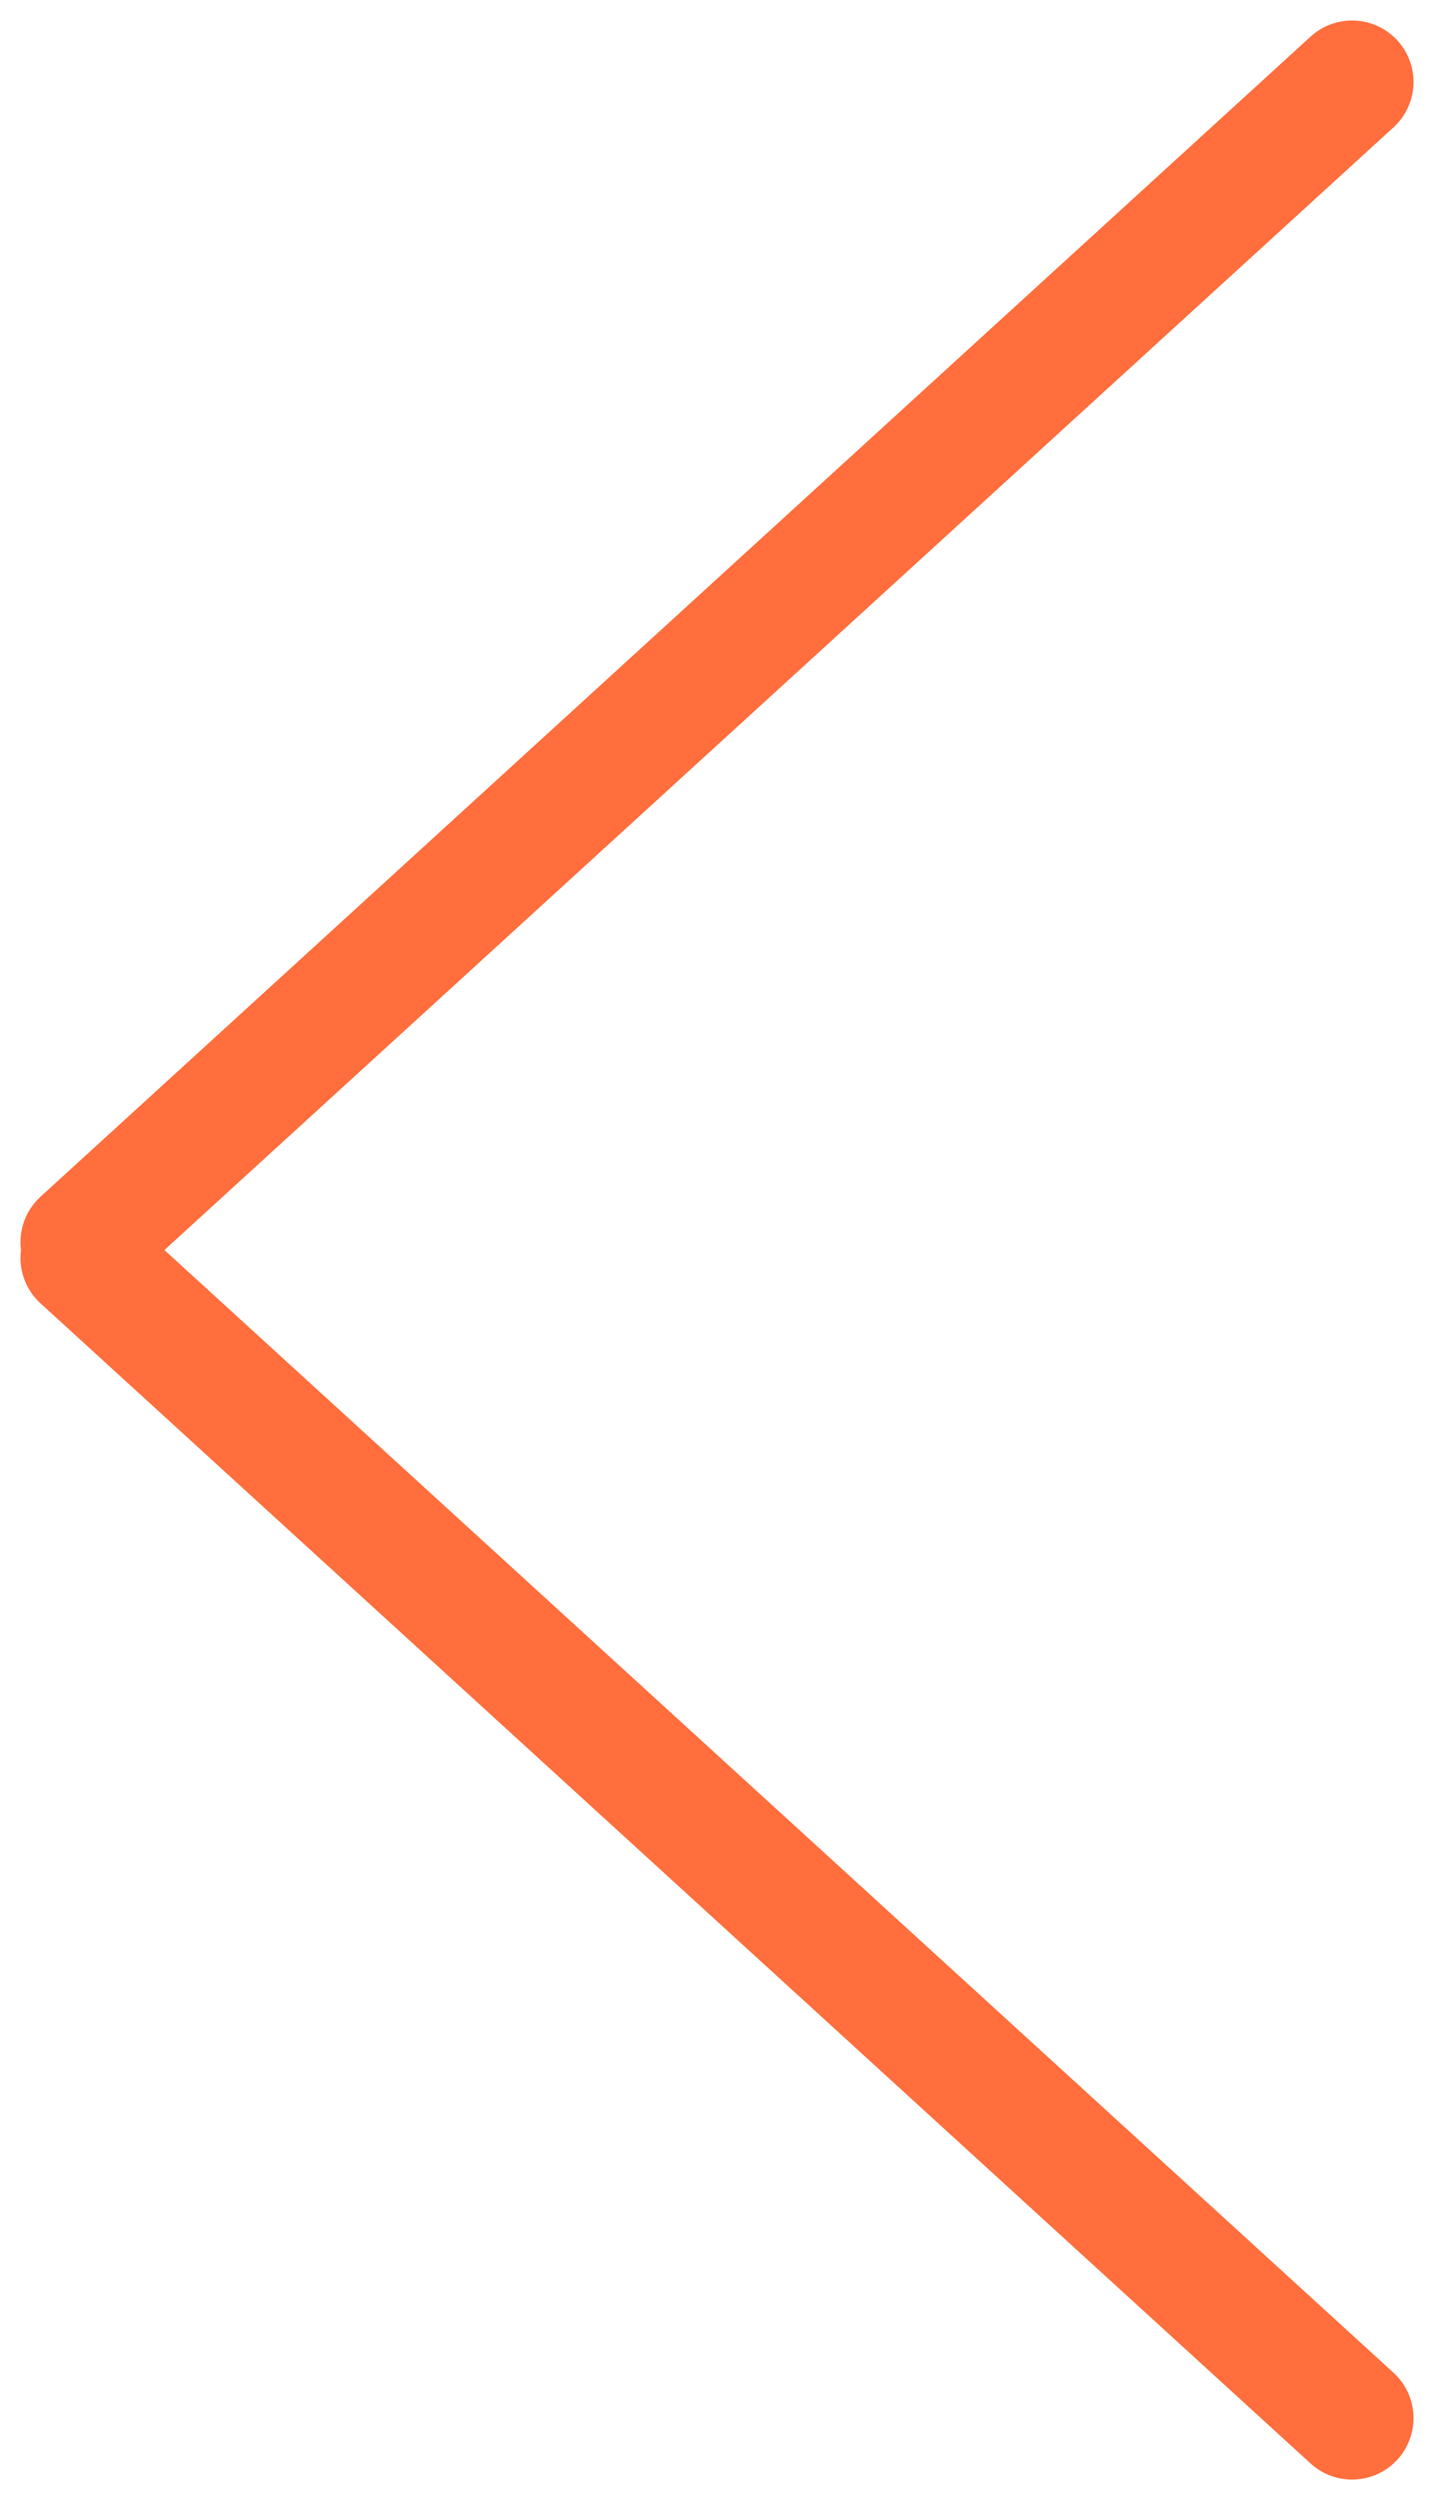
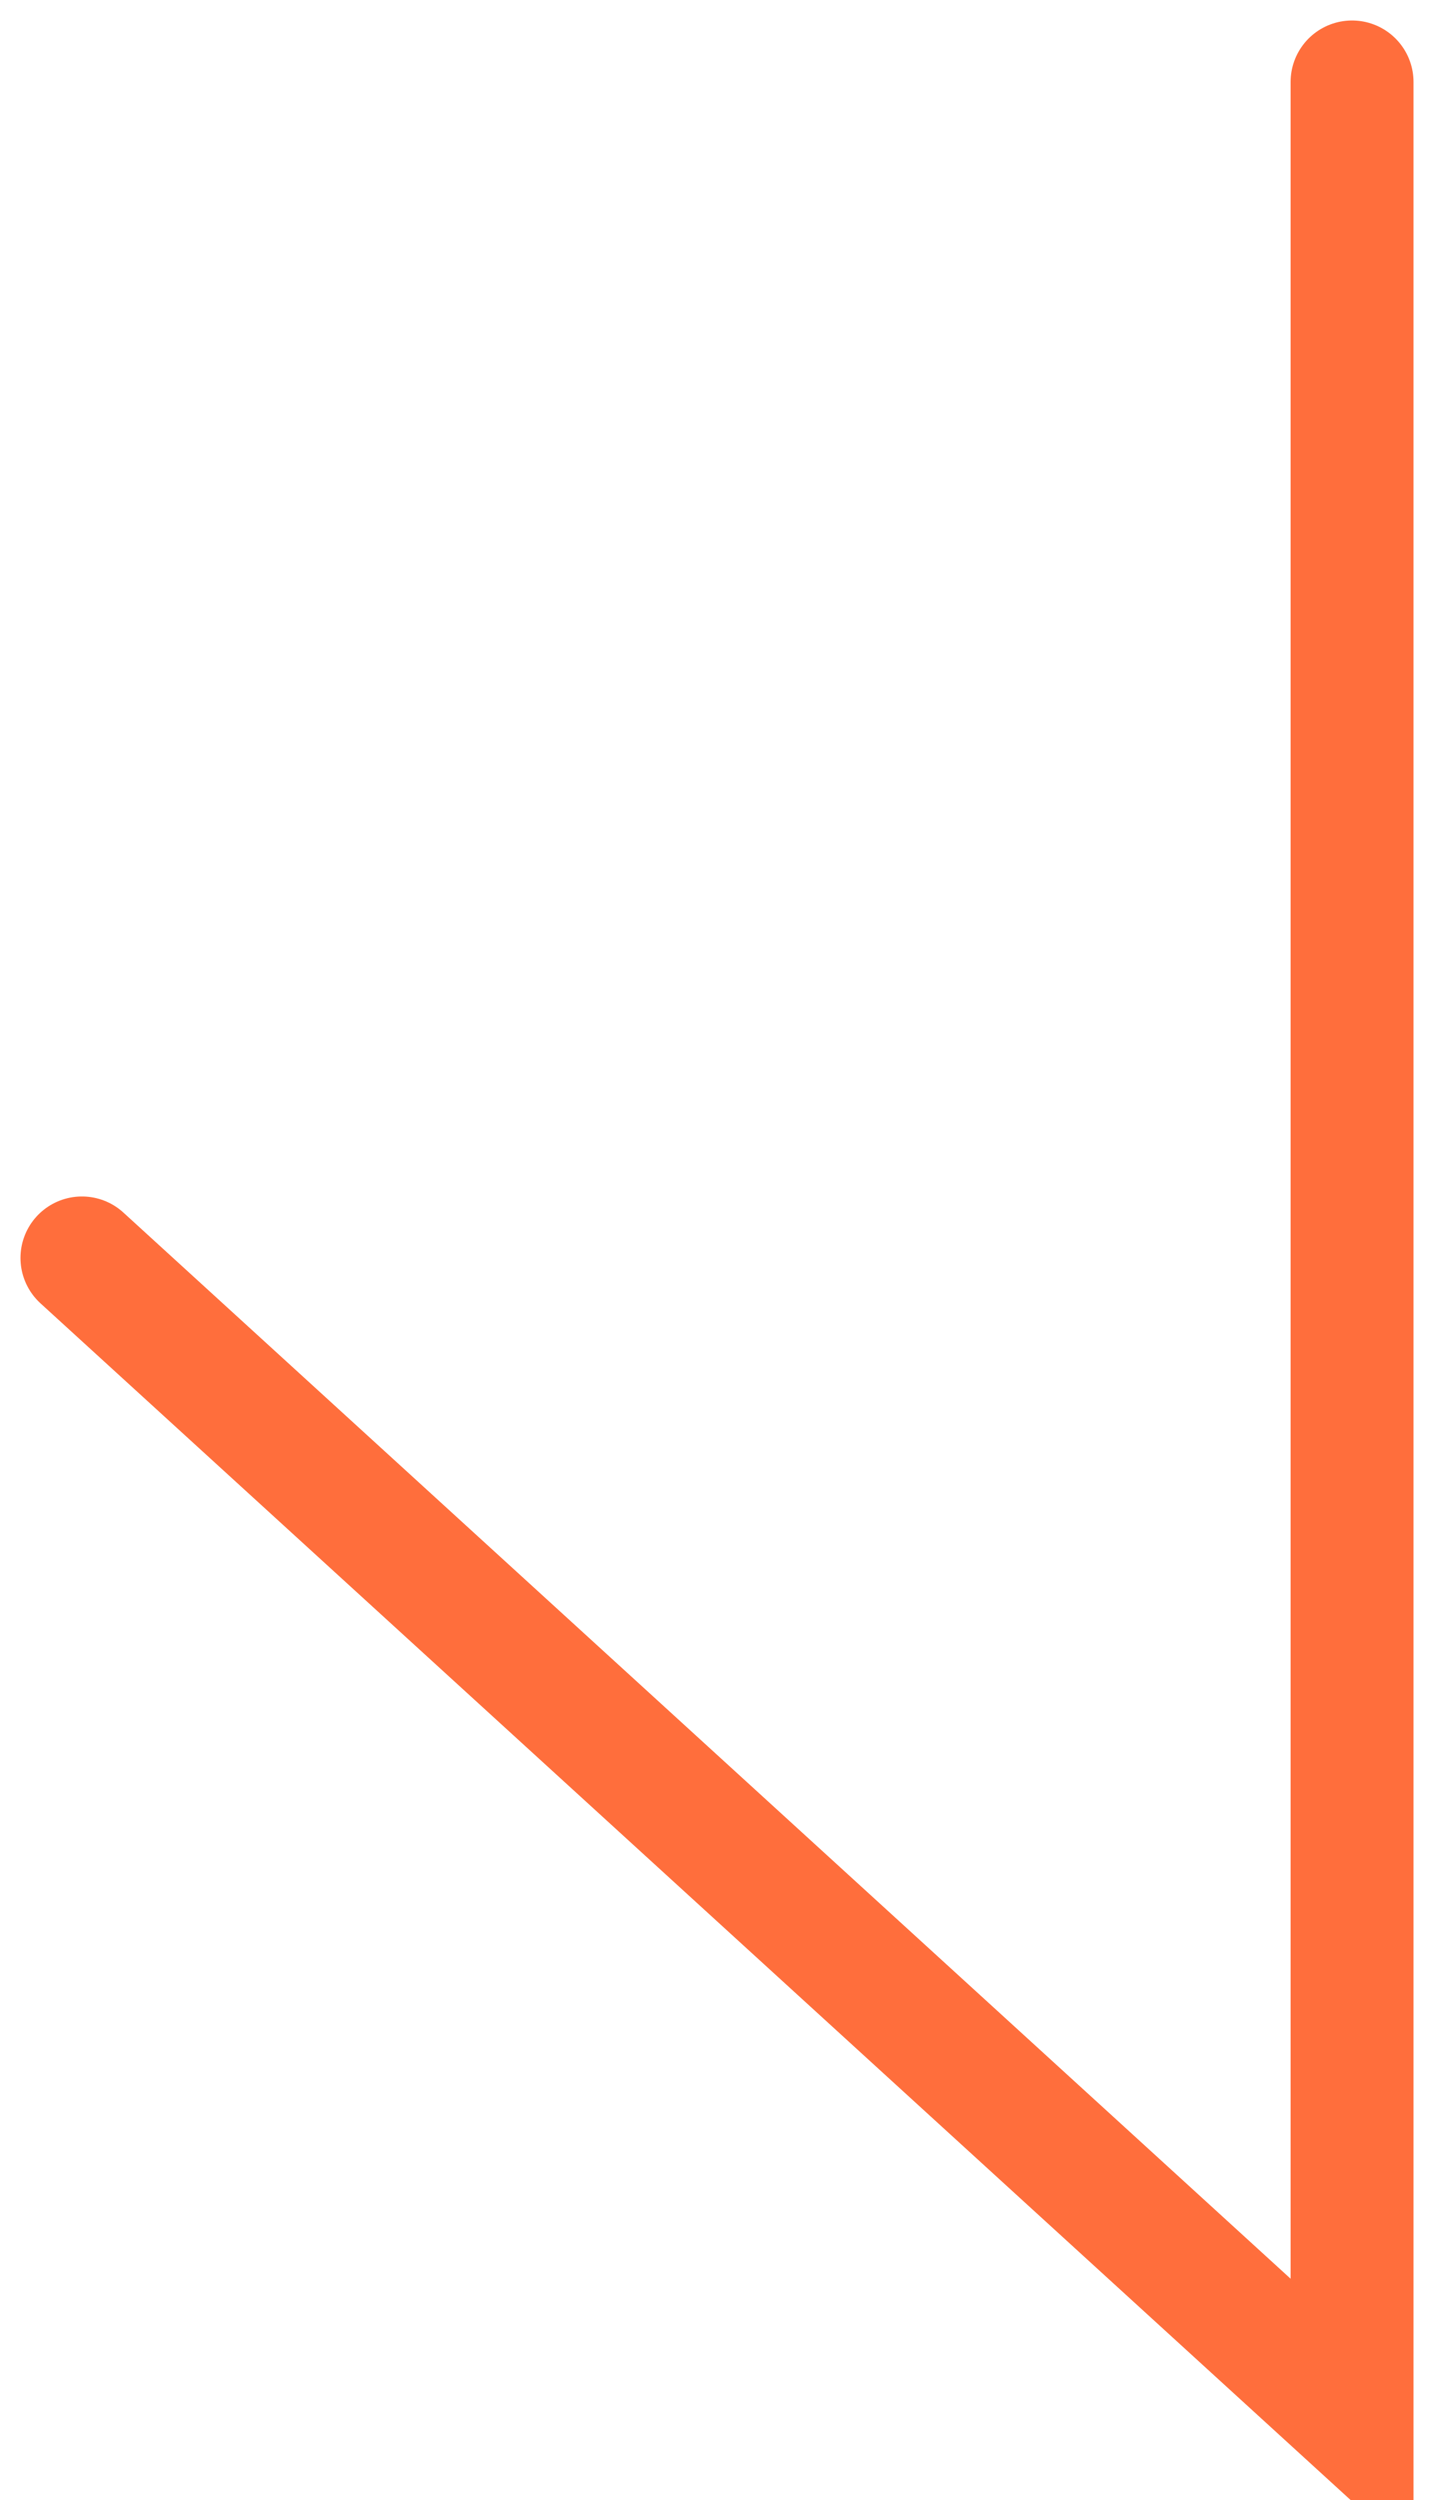
<svg xmlns="http://www.w3.org/2000/svg" width="35" height="61" viewBox="0 0 35 61" fill="none">
-   <path d="M2 30.693L33 59M2 30.307L33 2" stroke="#FF6E3C" stroke-width="3" stroke-linecap="round" />
+   <path d="M2 30.693L33 59L33 2" stroke="#FF6E3C" stroke-width="3" stroke-linecap="round" />
</svg>